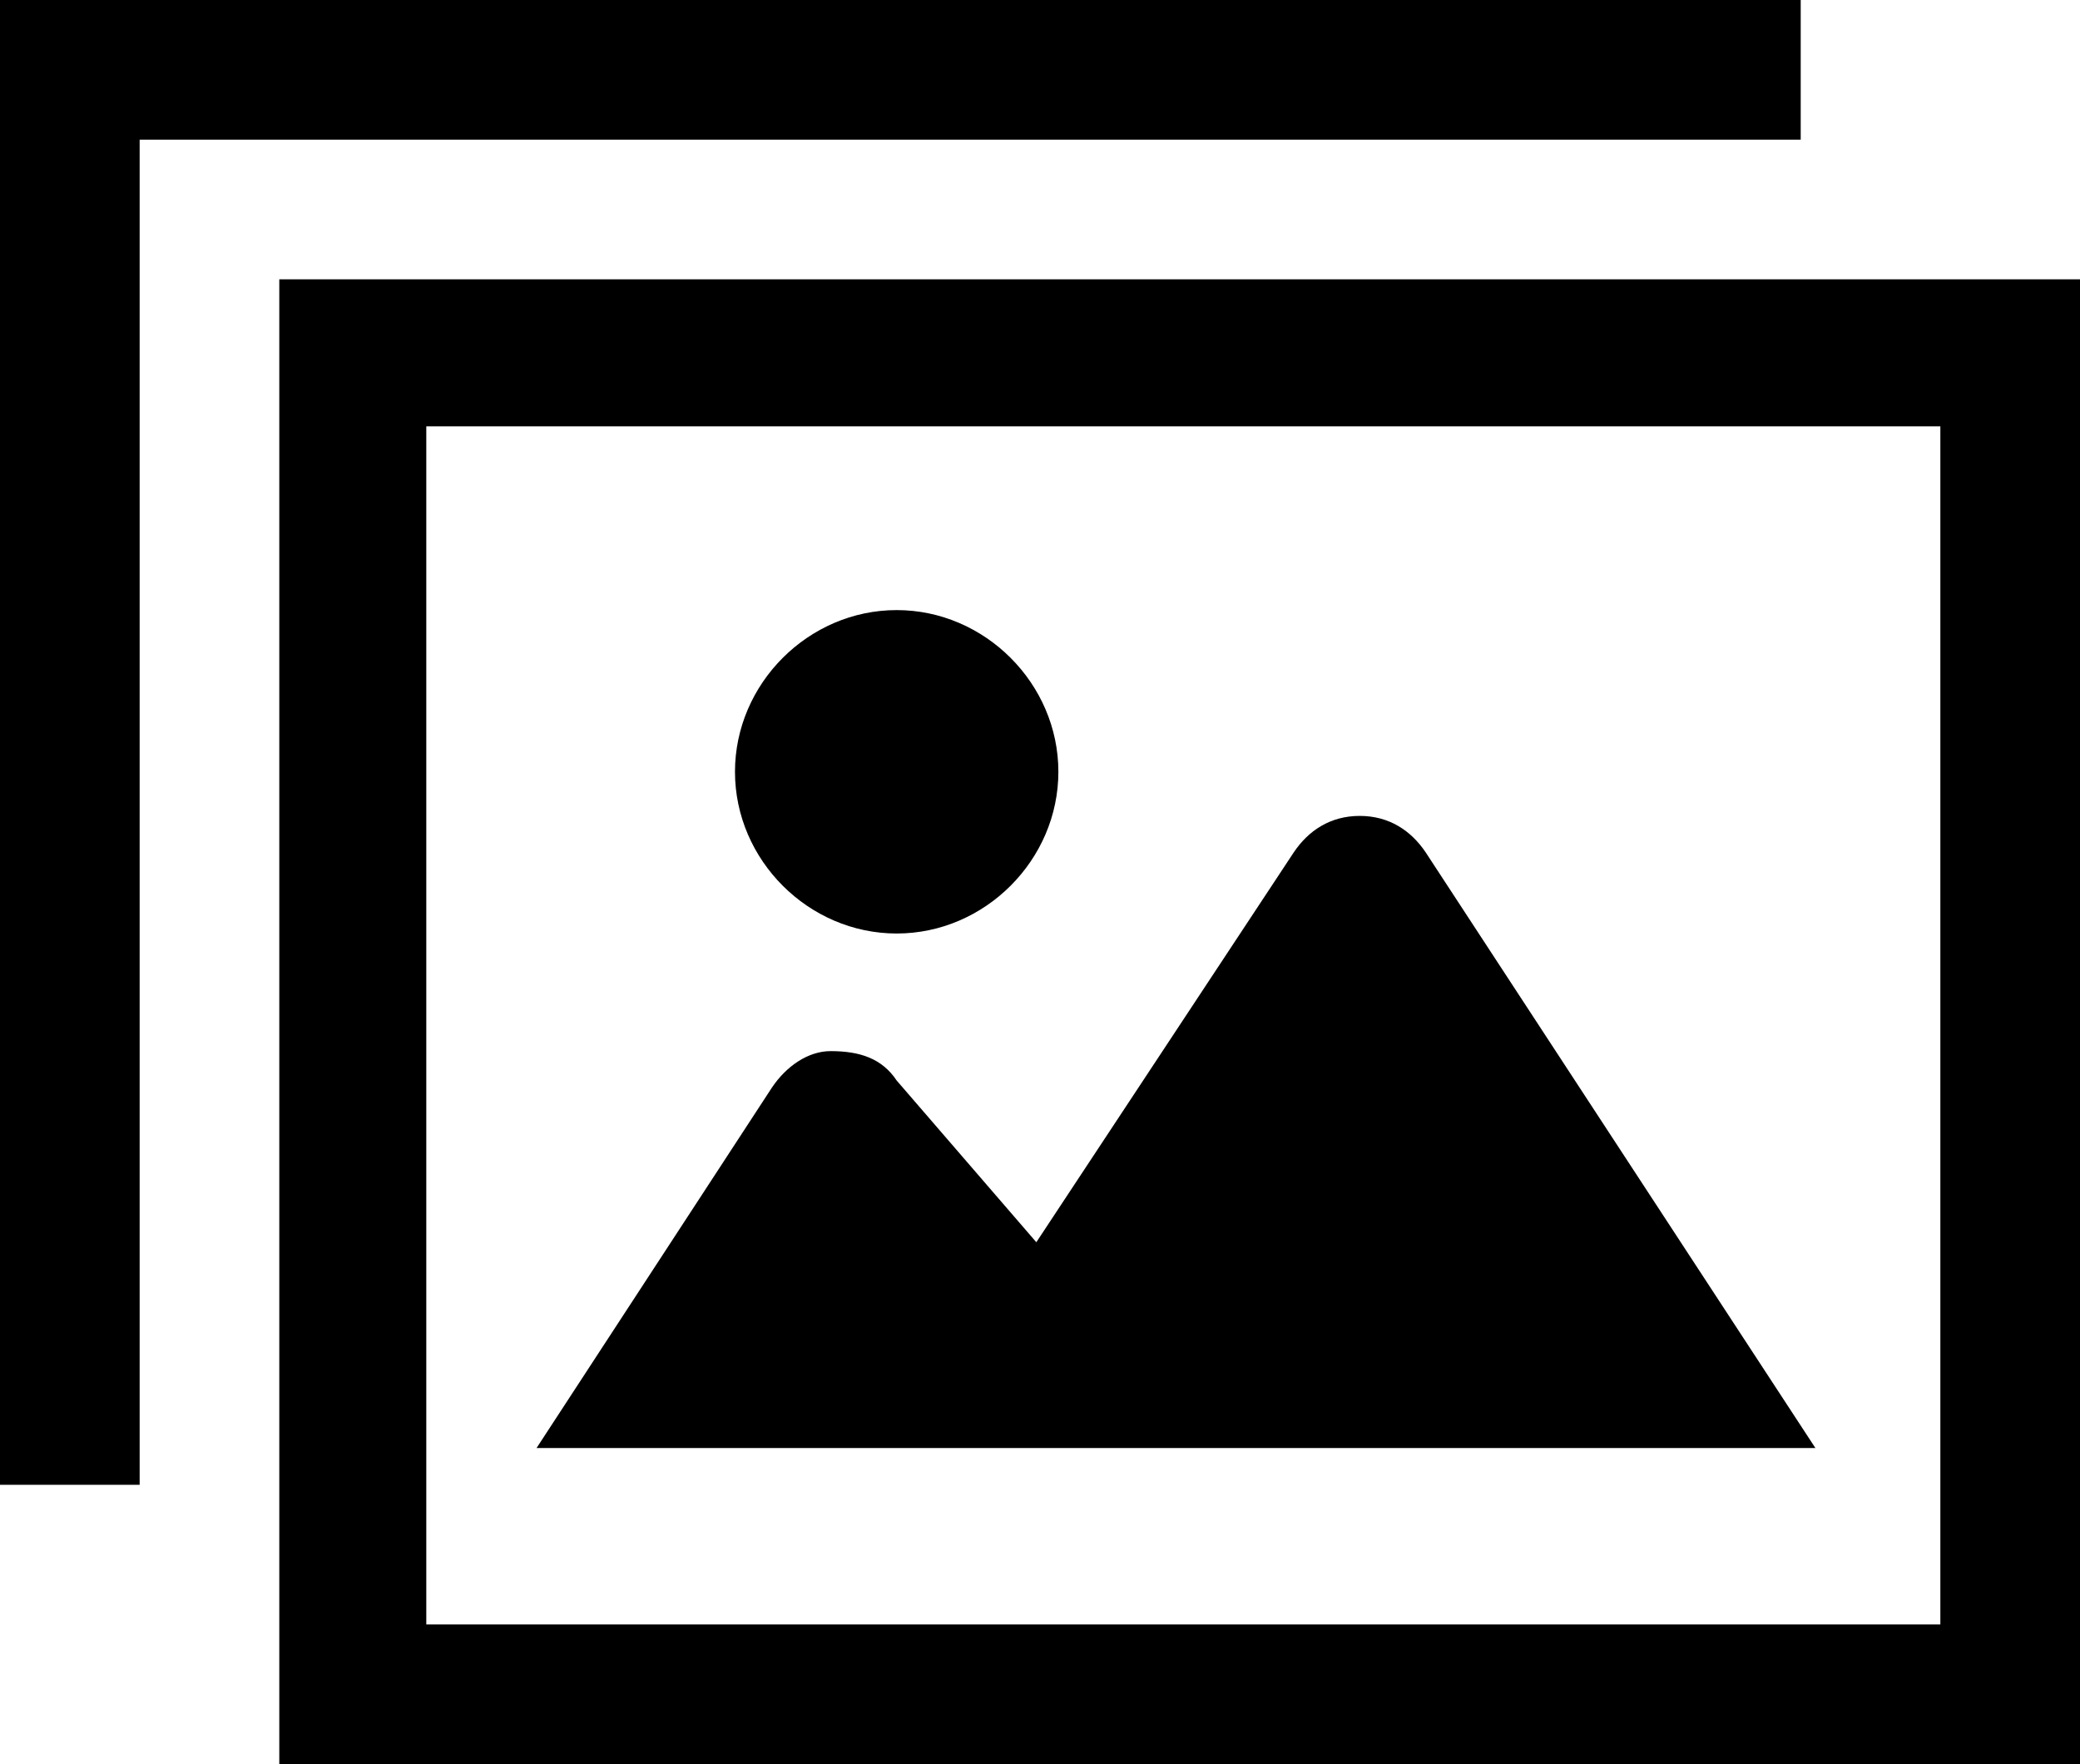
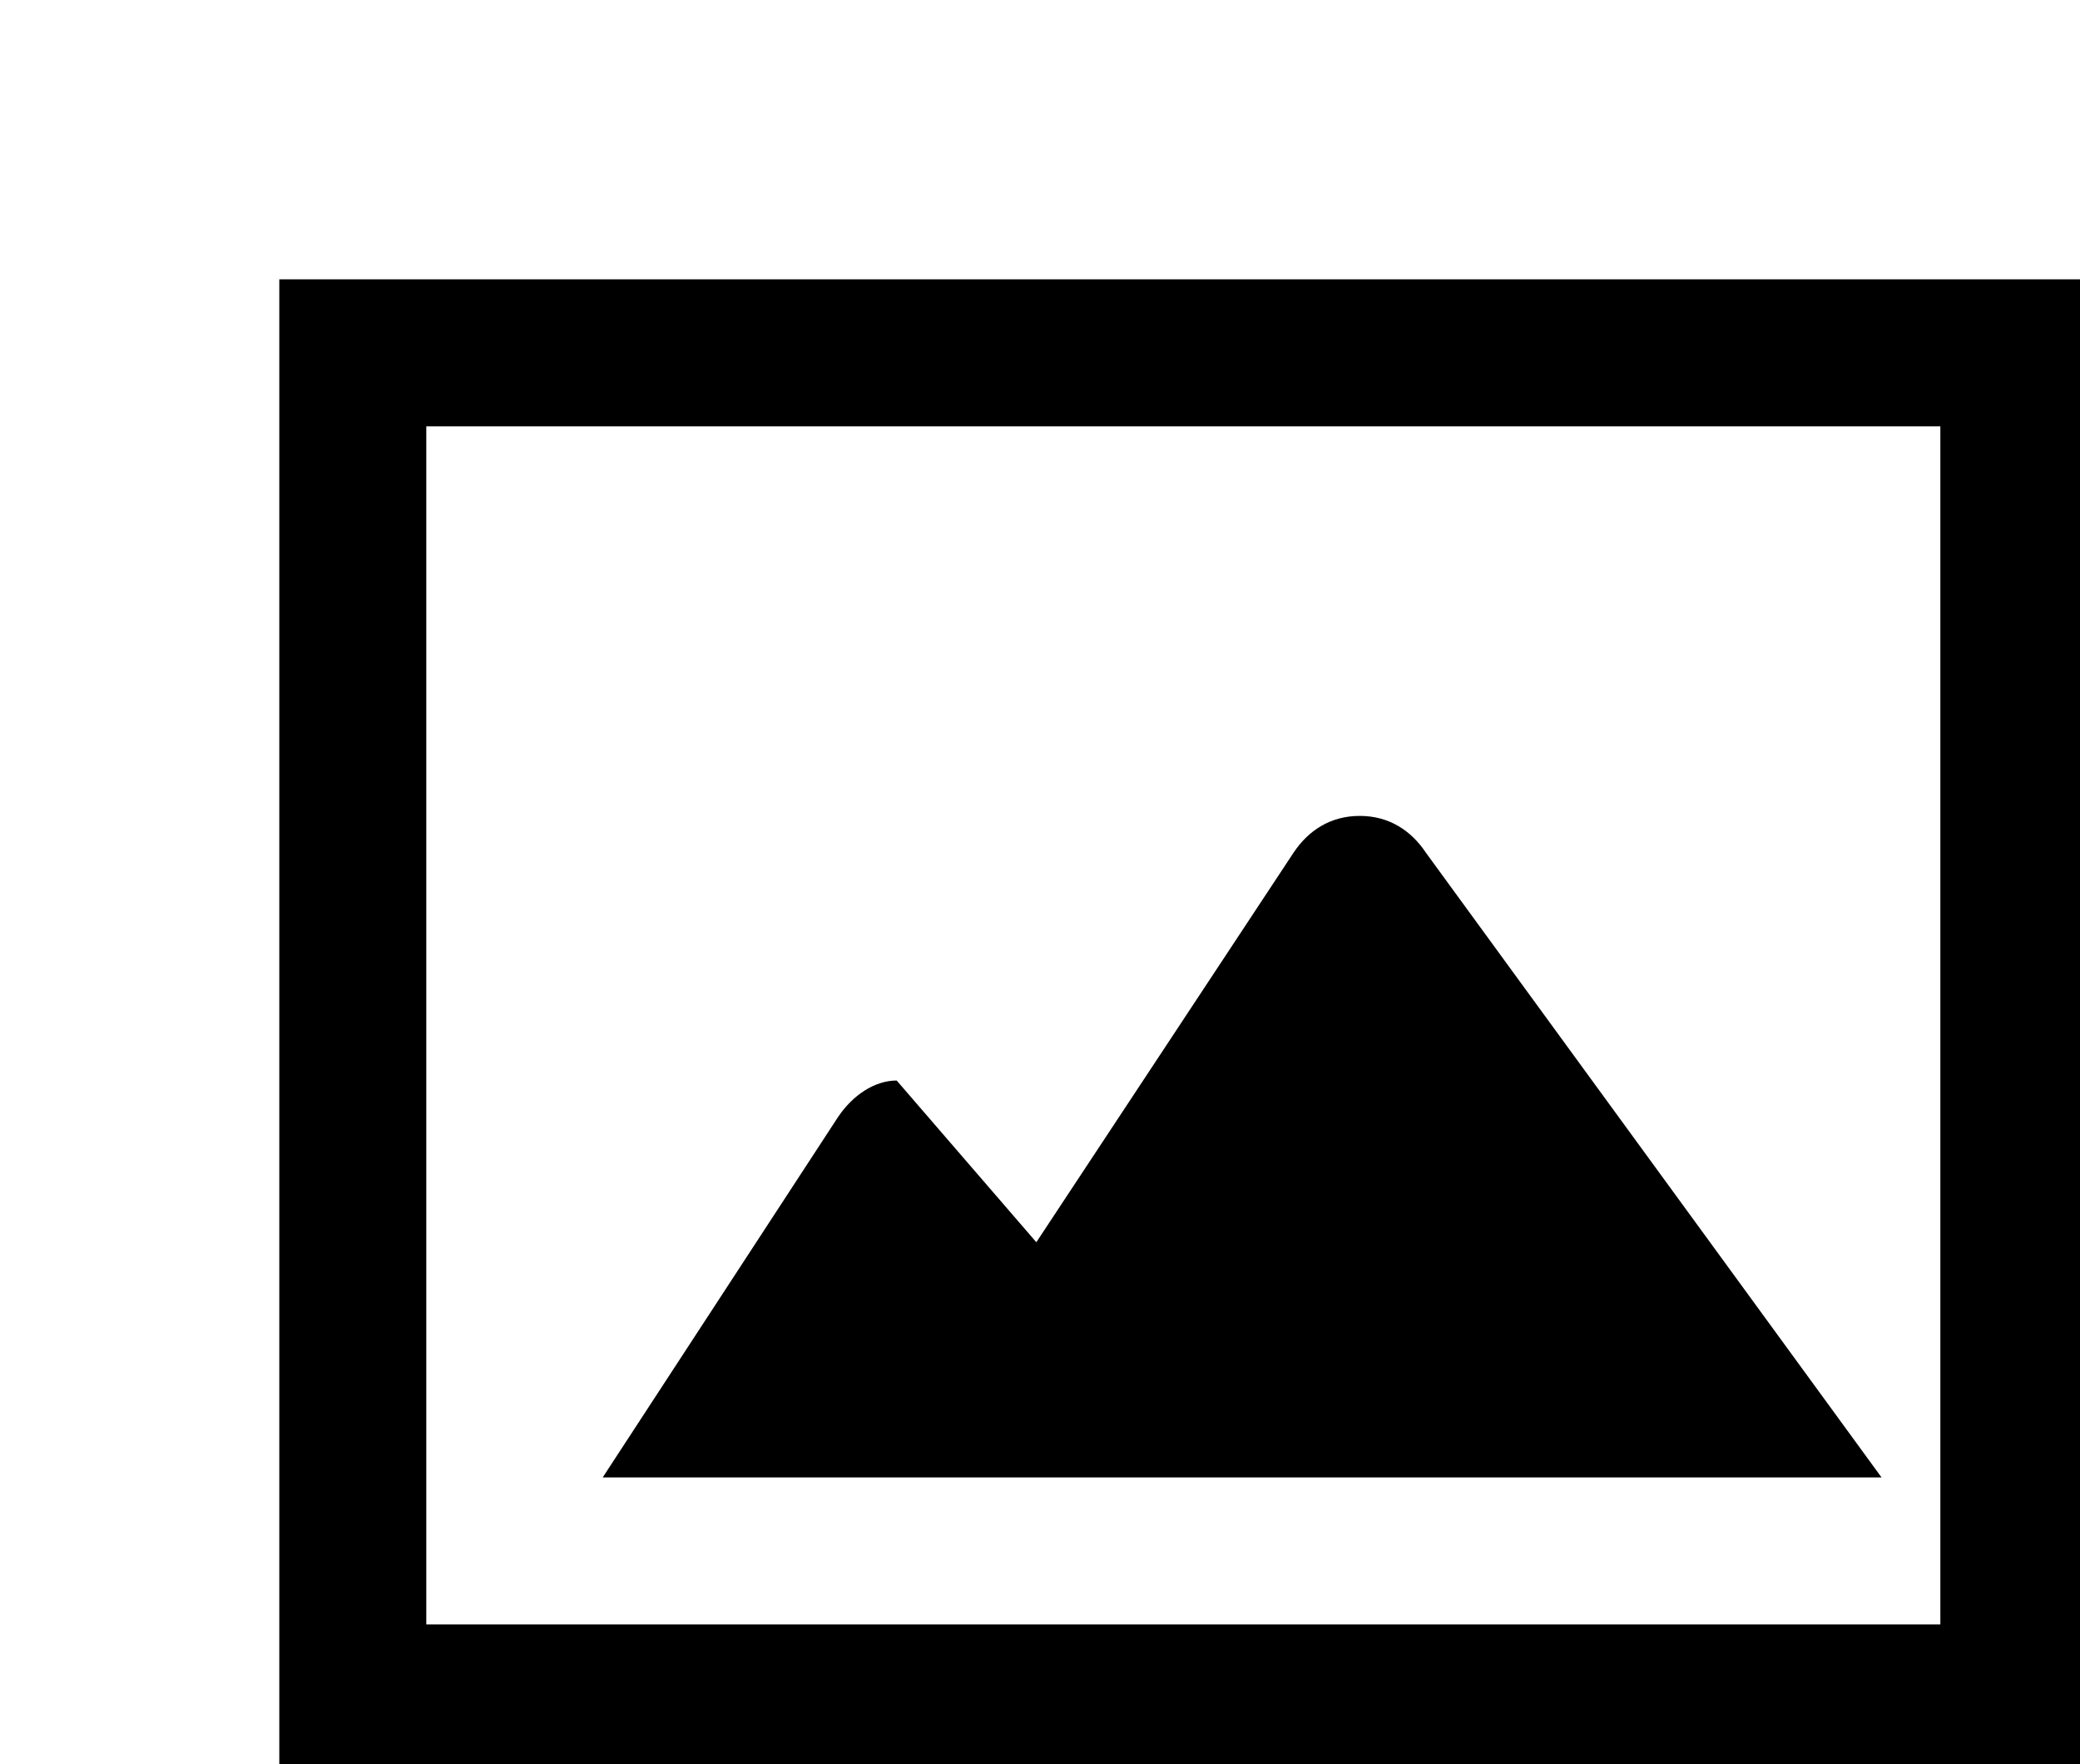
<svg xmlns="http://www.w3.org/2000/svg" version="1.1" id="_x32_" x="0px" y="0px" width="28.3px" height="24px" viewBox="0 0 28.3 24" style="enable-background:new 0 0 28.3 24;" xml:space="preserve">
  <g>
    <path d="M3.8,3.8V24h24.5V3.8H3.8z M26.4,22.1H5.8V5.8h20.6V22.1z" />
-     <path d="M19.4,11.6c-0.2-0.3-0.5-0.5-0.9-0.5c-0.4,0-0.7,0.2-0.9,0.5l-3.5,5.3l-1.9-2.2c-0.2-0.3-0.5-0.4-0.9-0.4   c-0.3,0-0.6,0.2-0.8,0.5l-3.2,4.9h17.4L19.4,11.6z" />
-     <path d="M12.2,12.7c1.2,0,2.2-1,2.2-2.2c0-1.2-1-2.2-2.2-2.2c-1.2,0-2.2,1-2.2,2.2C10,11.7,11,12.7,12.2,12.7z" />
-     <polygon points="24.5,1.9 24.5,0 0,0 0,20.2 1.9,20.2 1.9,18.2 1.9,1.9 22.6,1.9  " />
+     <path d="M19.4,11.6c-0.2-0.3-0.5-0.5-0.9-0.5c-0.4,0-0.7,0.2-0.9,0.5l-3.5,5.3l-1.9-2.2c-0.3,0-0.6,0.2-0.8,0.5l-3.2,4.9h17.4L19.4,11.6z" />
  </g>
</svg>